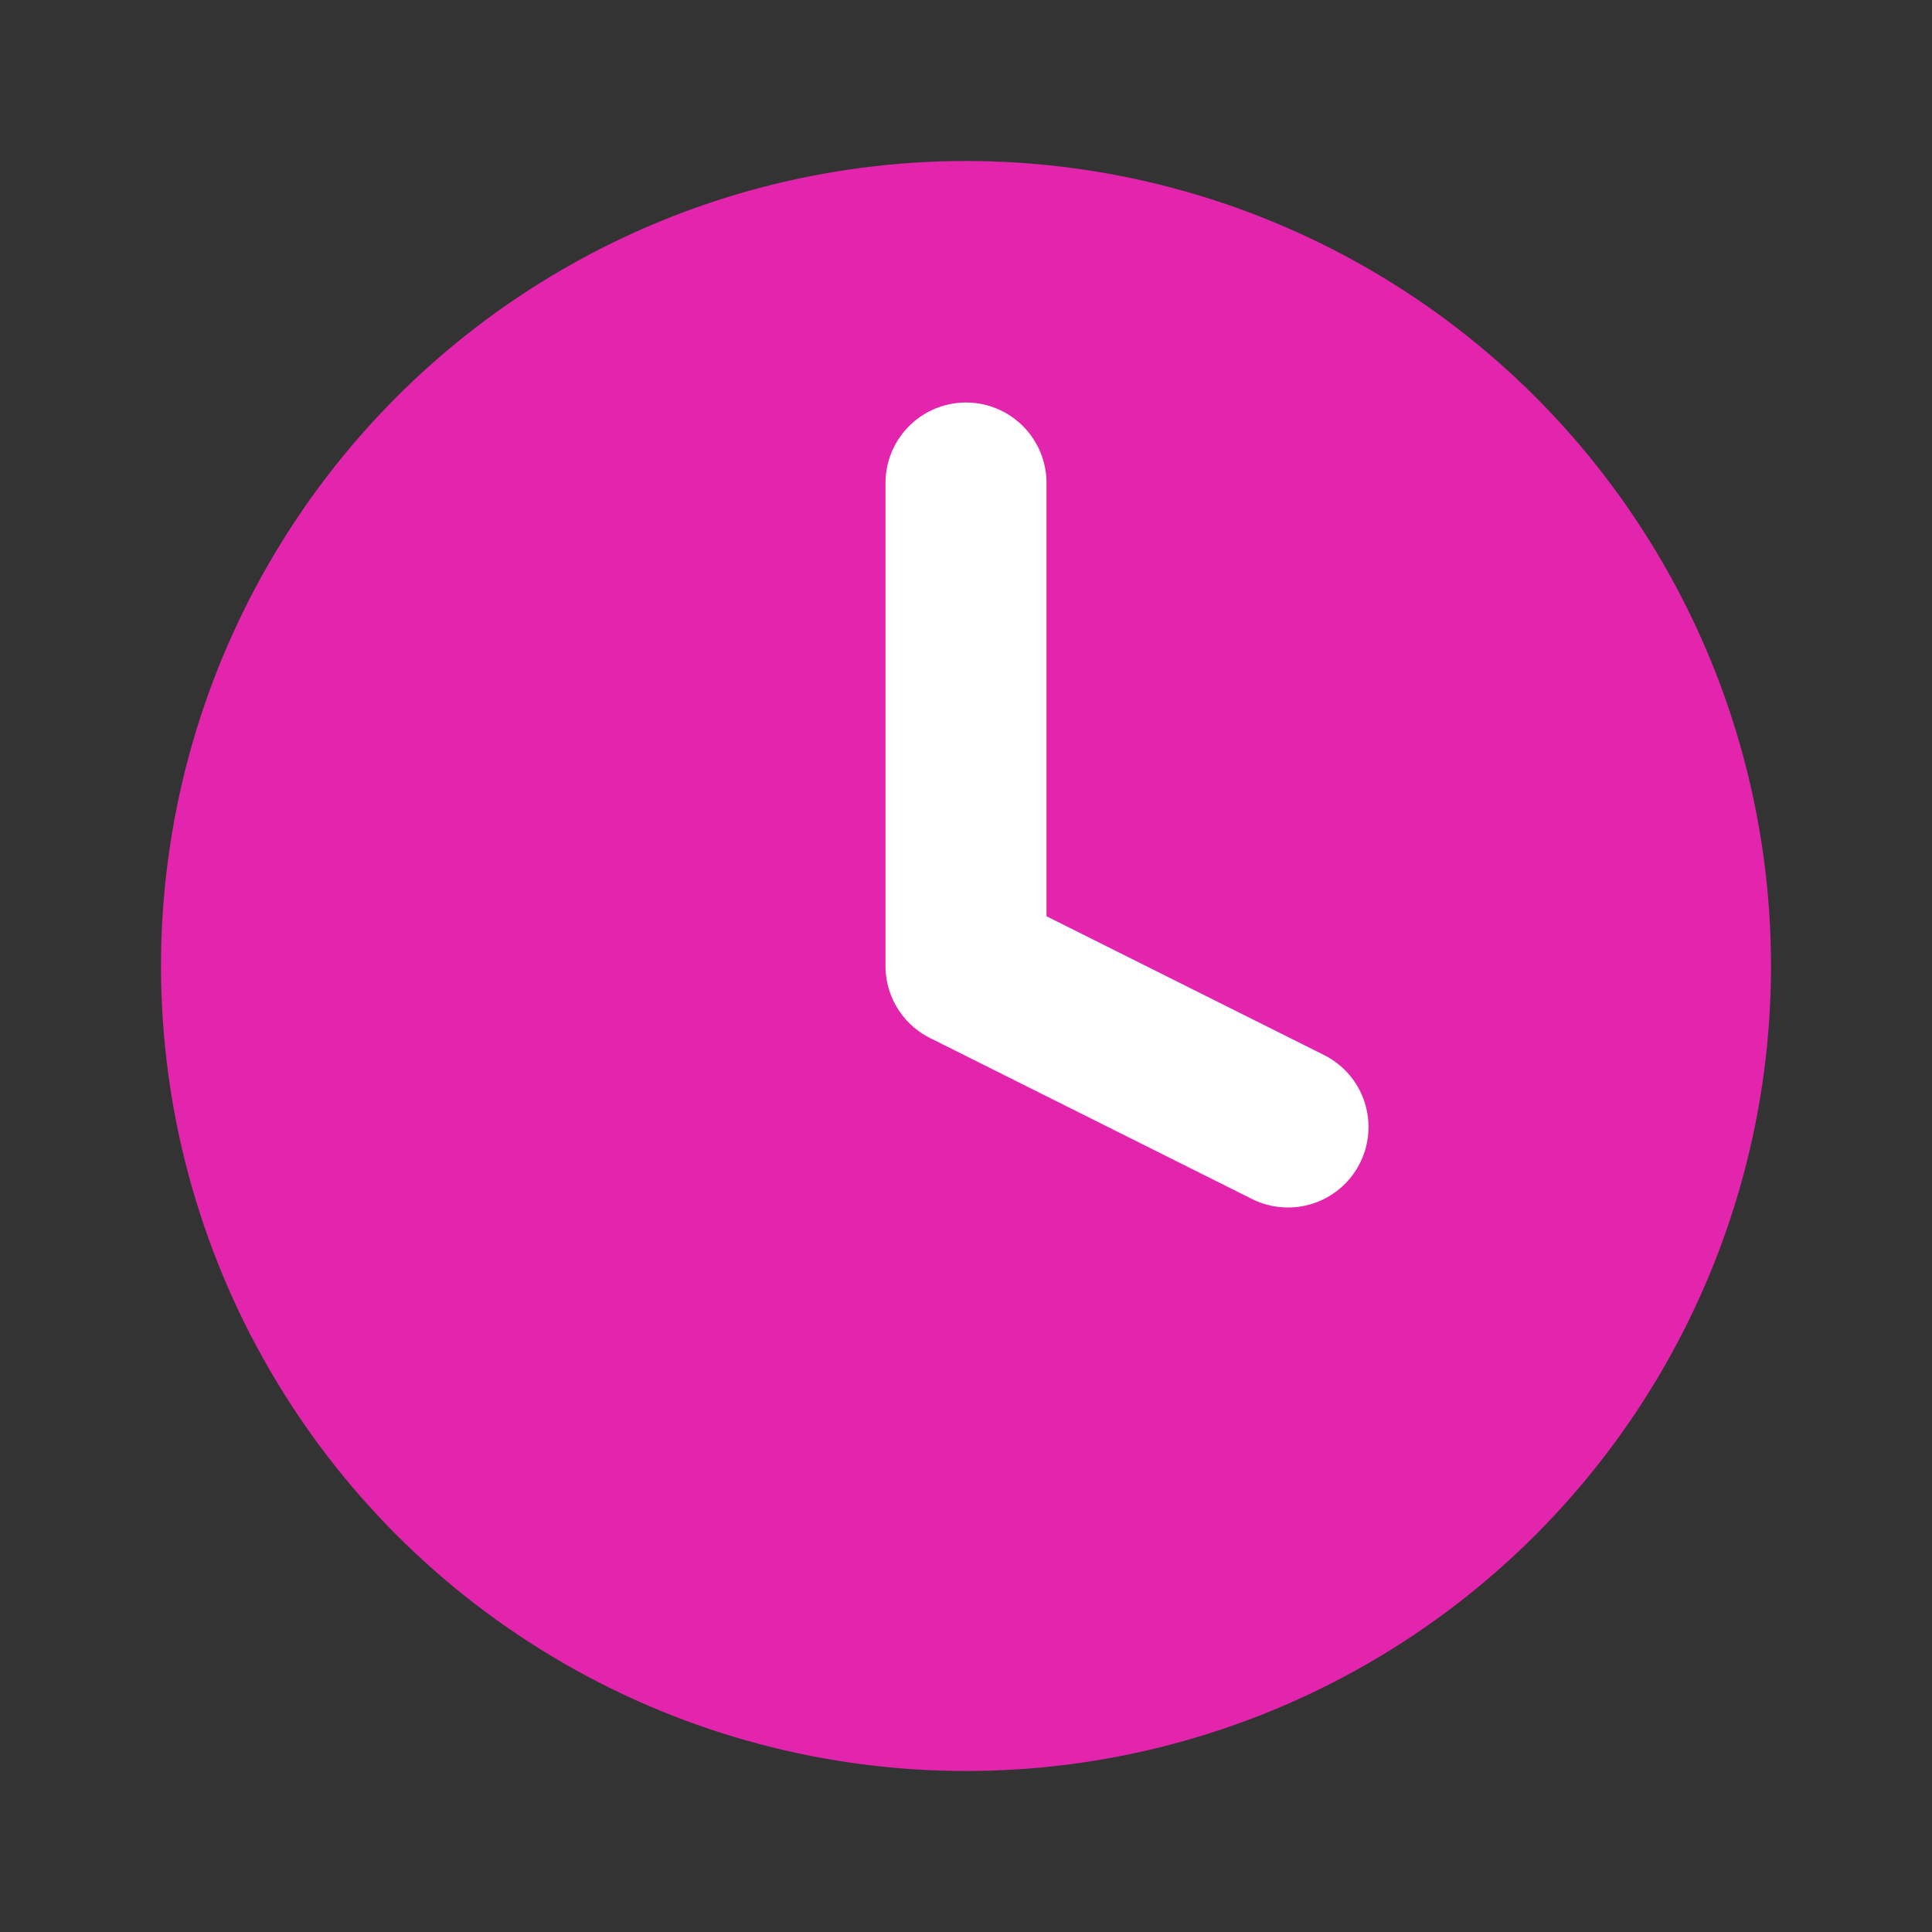
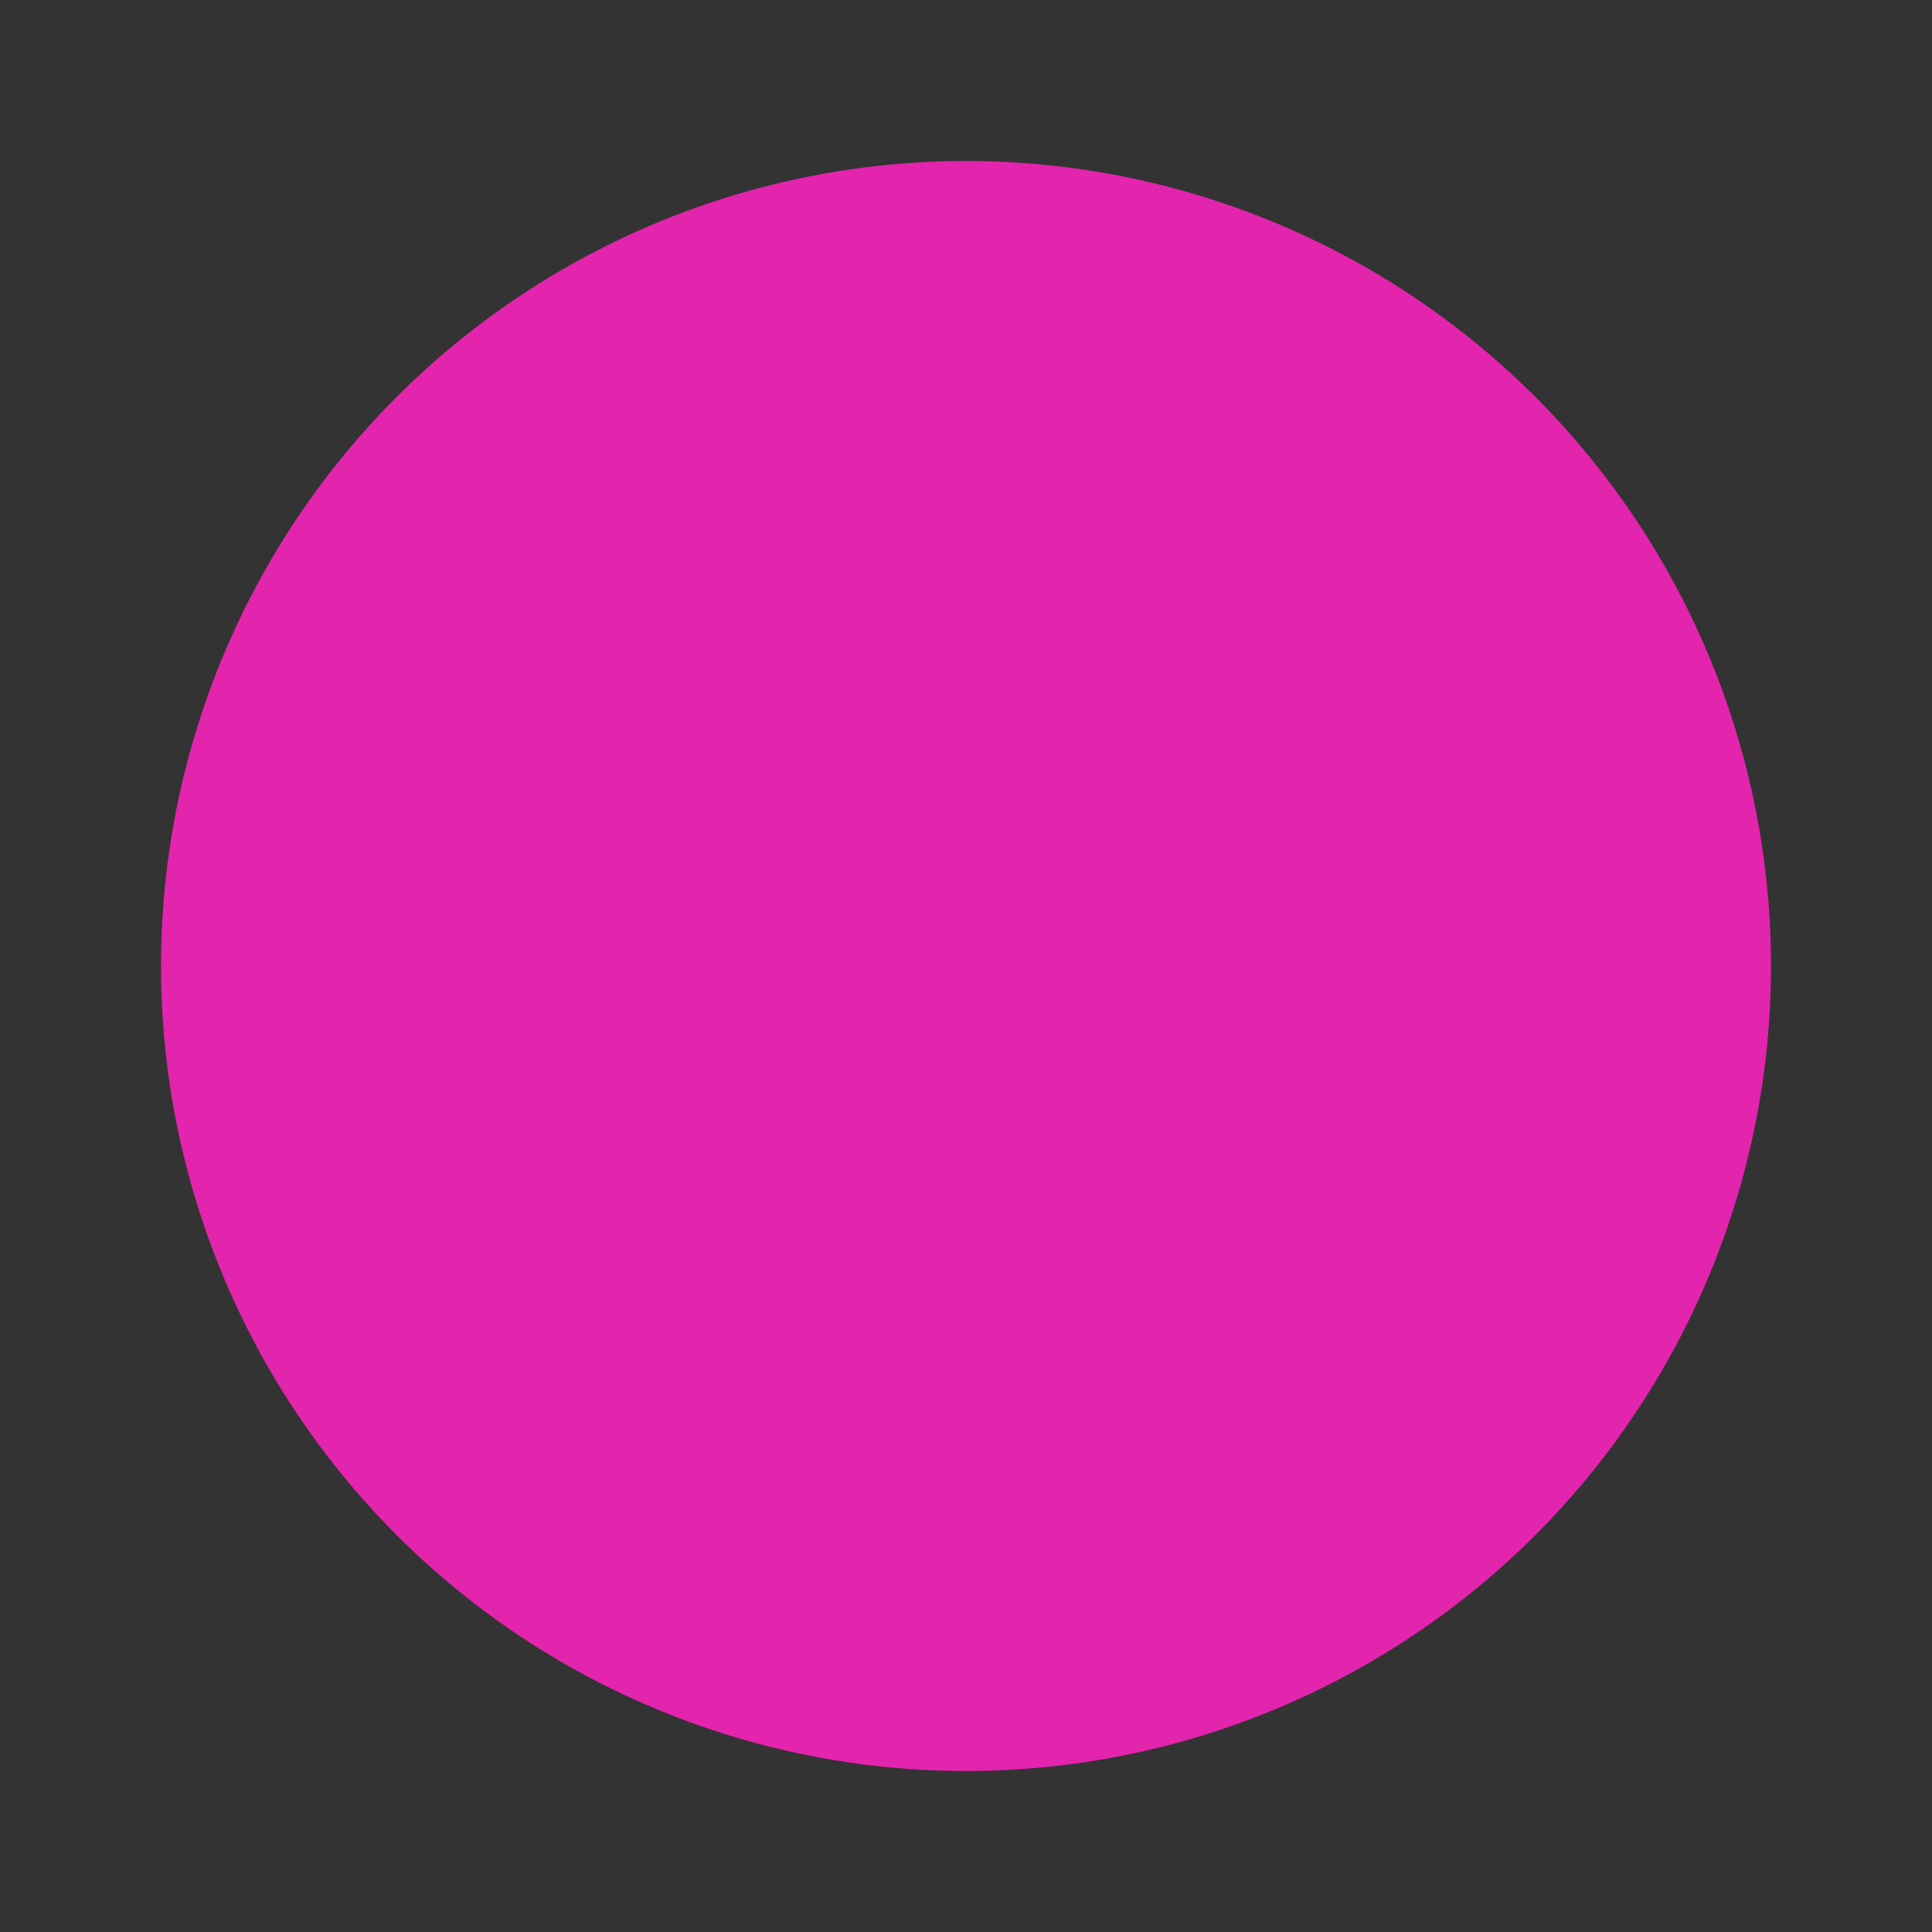
<svg xmlns="http://www.w3.org/2000/svg" viewBox="0 0 24 24" width="24" height="24">
  <rect x="0" y="0" width="24" height="24" fill="#333333" stroke="none" />
  <circle cx="12" cy="12" r="10" fill="#e324ad" />
-   <polyline points="12,6 12,12 16,14" stroke="white" stroke-width="2" fill="none" stroke-linecap="round" stroke-linejoin="round" />
</svg>